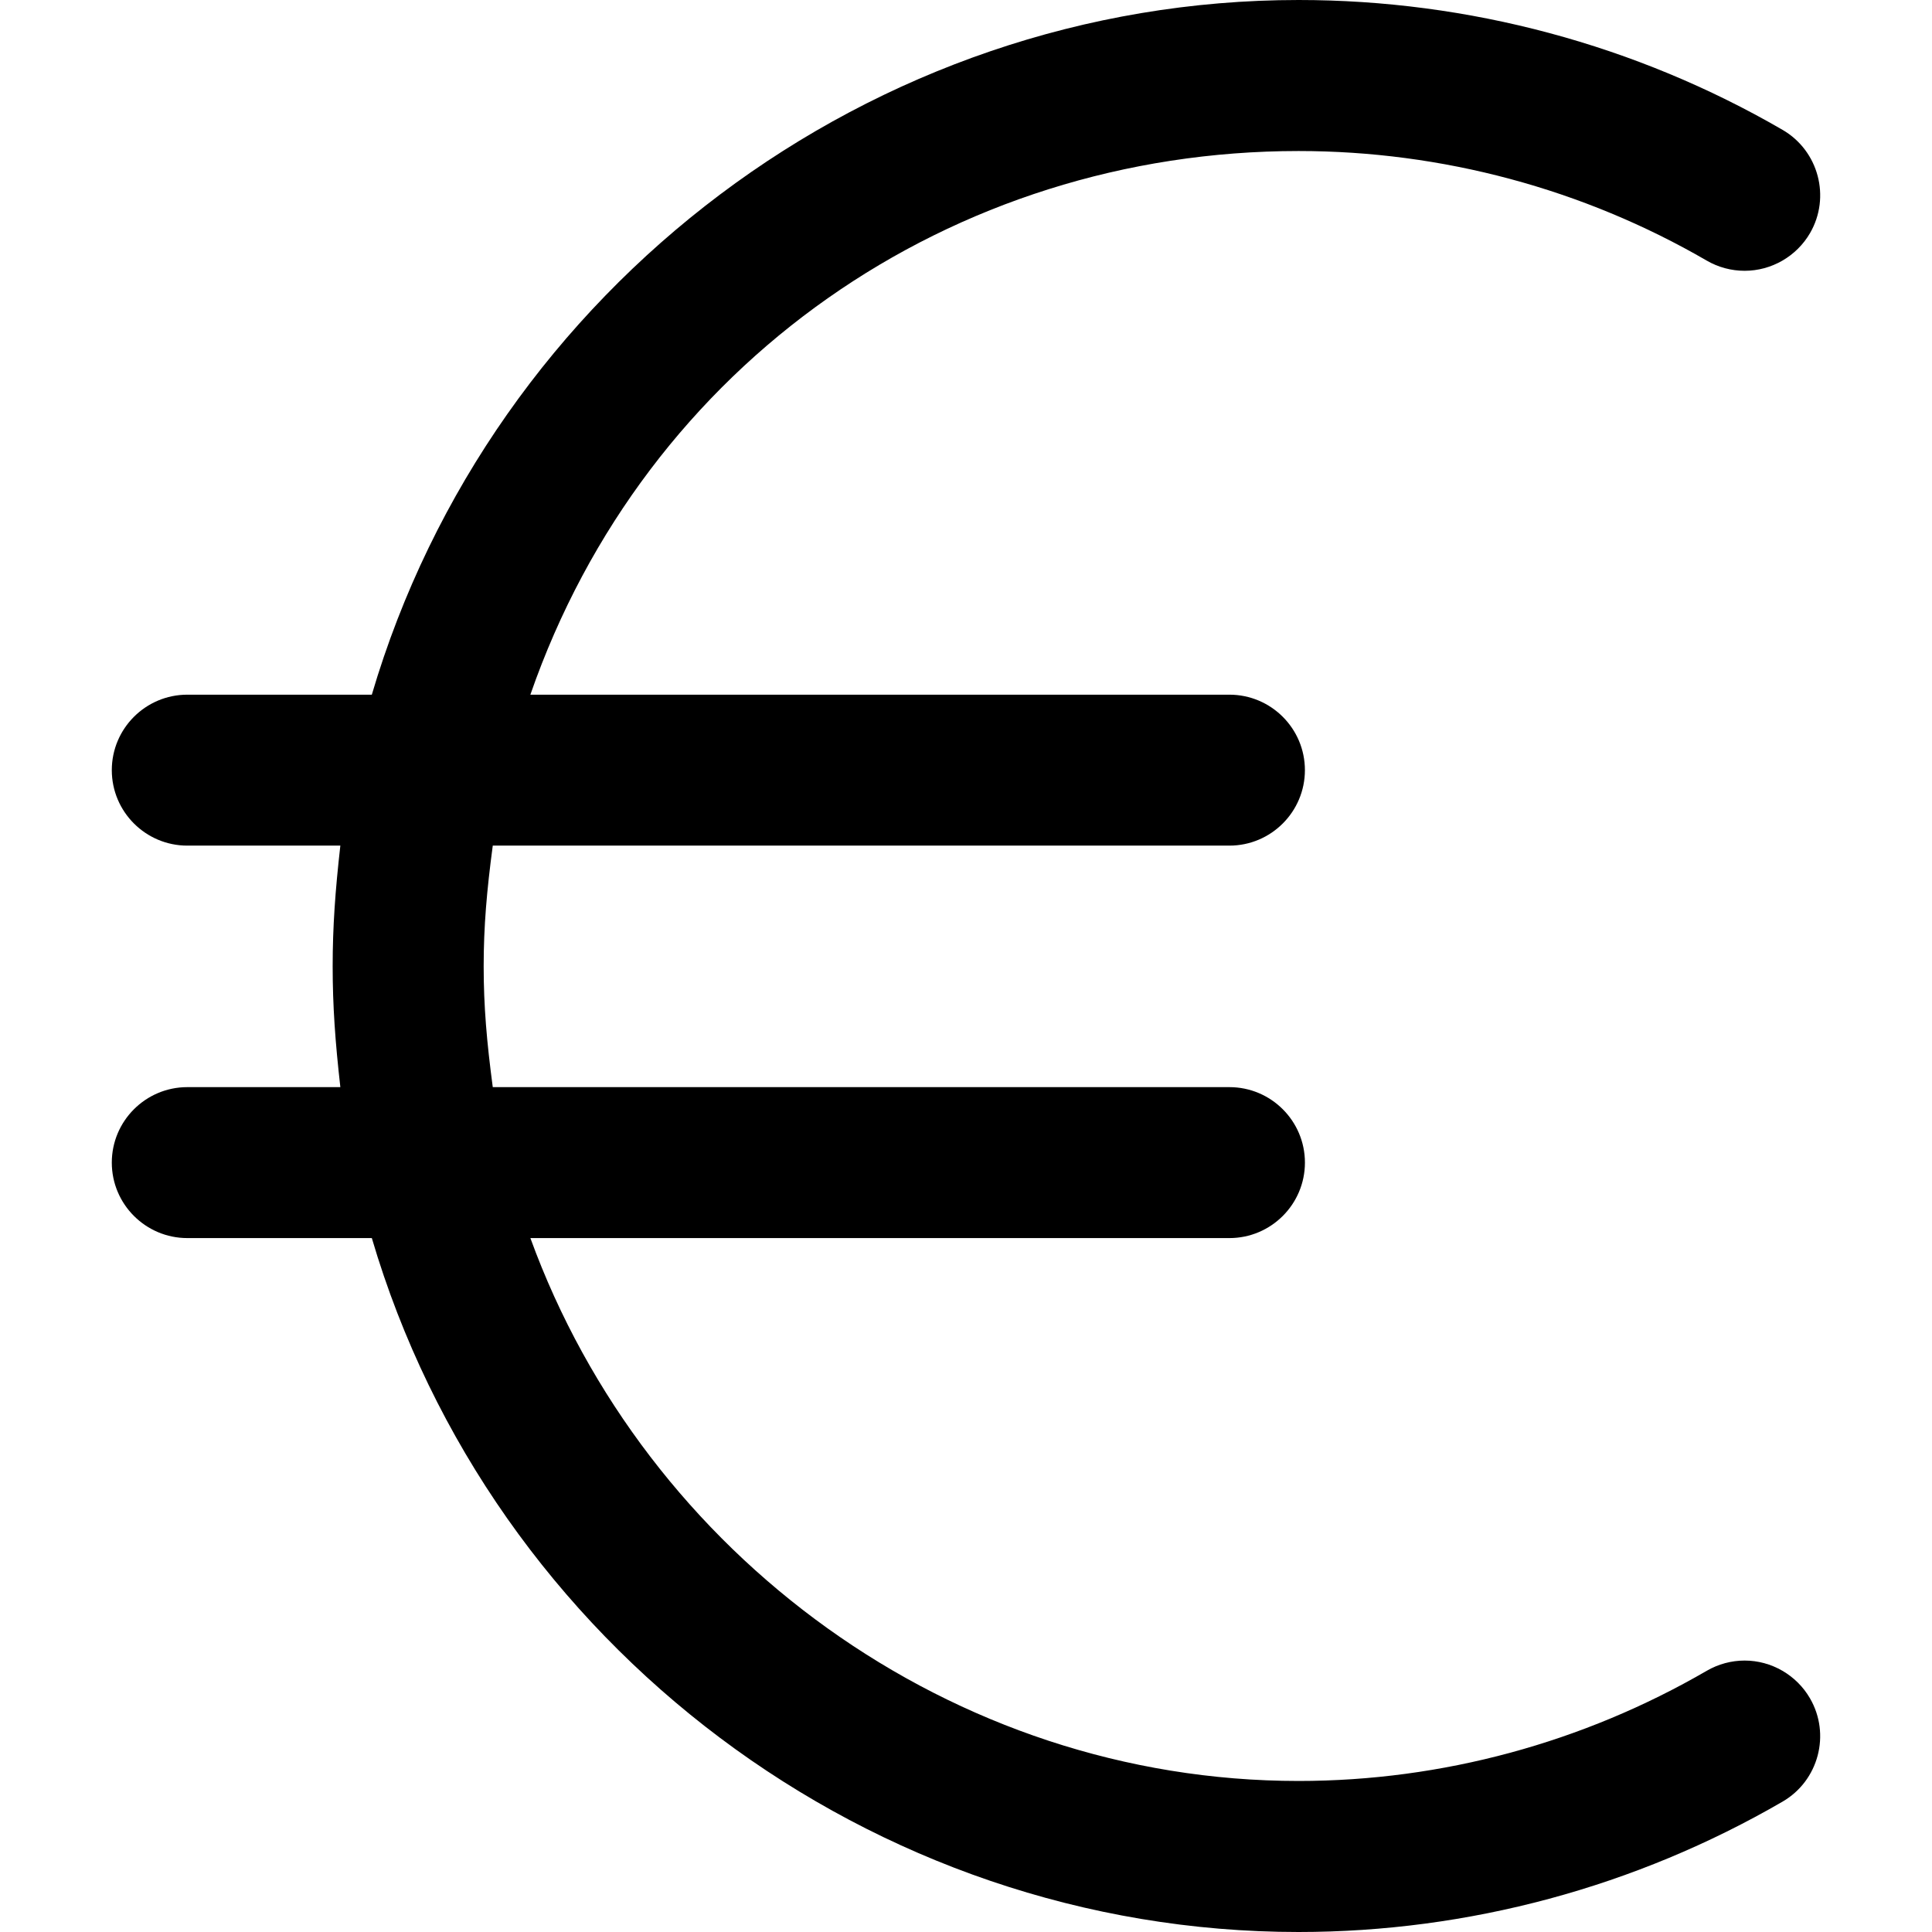
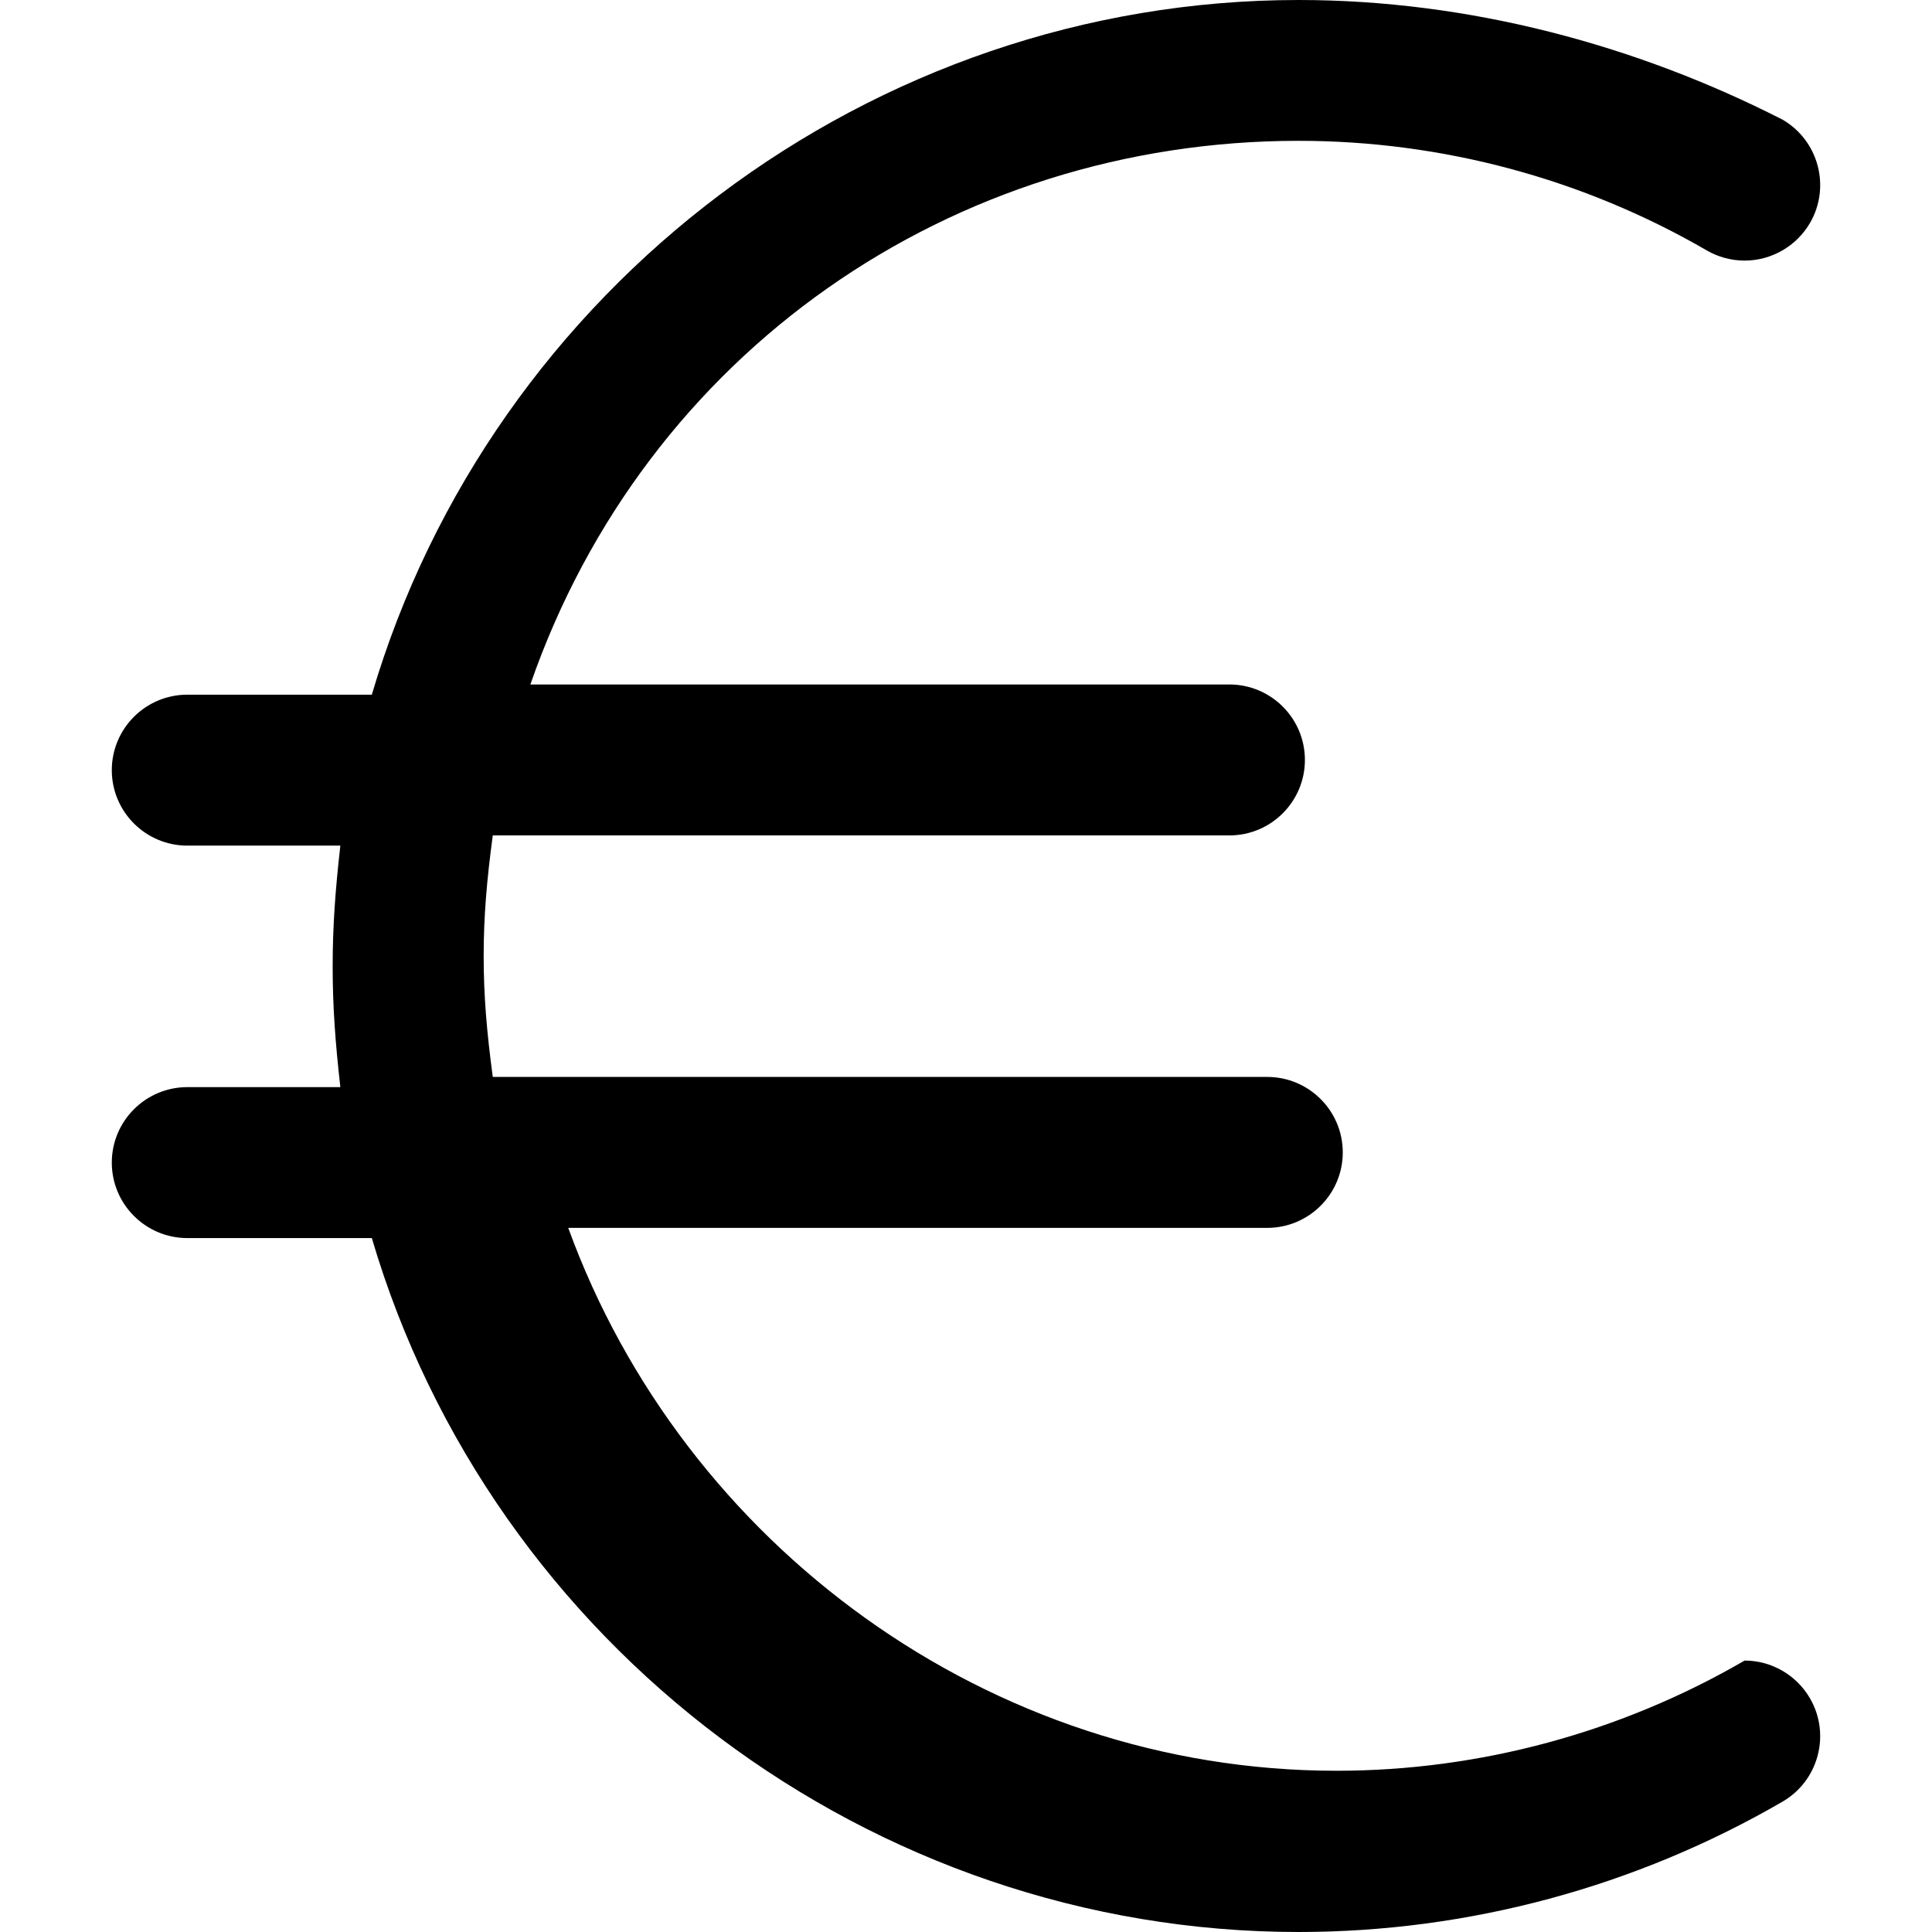
<svg xmlns="http://www.w3.org/2000/svg" id="Layer_1" x="0px" y="0px" viewBox="0 0 511.976 511.976" style="enable-background:new 0 0 511.976 511.976;" xml:space="preserve">
  <g>
    <g>
-       <path d="M462.323,440.044c-3.508,0-6.98,0.936-10.028,2.704c-32.78,19.032-70.192,29.204-108.18,29.204   c-91.9,0-173.012-59.864-203.564-143.864h185.24c11.036,0,20.012-8.968,20.012-20c0-11.04-8.976-20-20.012-20H130.583   c-1.596-12-2.412-21.468-2.412-32.004c0-10.532,0.812-19.996,2.412-31.996h195.204c11.036,0,20.012-8.968,20.012-20   c0-11.04-8.976-20-20.012-20h-185.24c30.556-88,111.668-144.068,203.568-144.068c37.988,0,75.4,10.028,108.188,29.052   c3.04,1.764,6.512,2.688,10.02,2.688c7.112,0,13.756-3.832,17.328-9.98c5.536-9.54,2.276-21.816-7.268-27.364   C433.495,11.86,389.147,0,344.119,0C230.911,0.004,130.367,76.088,98.531,184.088H49.635c-11.028,0-20.008,8.96-20.008,20   c0,11.032,8.98,20,20.008,20h40.556c-1.356,12-2.036,21.496-2.036,31.996c0,10.504,0.68,20.004,2.036,32.004H49.635   c-11.028,0-20.008,8.96-20.008,20c0,11.032,8.98,20,20.008,20h48.896c31.836,108,132.384,183.888,245.584,183.888   c45.032,0,89.38-11.98,128.264-34.552c9.548-5.54,12.804-17.832,7.26-27.376C476.079,443.896,469.435,440.044,462.323,440.044z" />
+       <path d="M462.323,440.044c-32.78,19.032-70.192,29.204-108.18,29.204   c-91.9,0-173.012-59.864-203.564-143.864h185.24c11.036,0,20.012-8.968,20.012-20c0-11.04-8.976-20-20.012-20H130.583   c-1.596-12-2.412-21.468-2.412-32.004c0-10.532,0.812-19.996,2.412-31.996h195.204c11.036,0,20.012-8.968,20.012-20   c0-11.04-8.976-20-20.012-20h-185.24c30.556-88,111.668-144.068,203.568-144.068c37.988,0,75.4,10.028,108.188,29.052   c3.04,1.764,6.512,2.688,10.02,2.688c7.112,0,13.756-3.832,17.328-9.98c5.536-9.54,2.276-21.816-7.268-27.364   C433.495,11.86,389.147,0,344.119,0C230.911,0.004,130.367,76.088,98.531,184.088H49.635c-11.028,0-20.008,8.96-20.008,20   c0,11.032,8.98,20,20.008,20h40.556c-1.356,12-2.036,21.496-2.036,31.996c0,10.504,0.68,20.004,2.036,32.004H49.635   c-11.028,0-20.008,8.96-20.008,20c0,11.032,8.98,20,20.008,20h48.896c31.836,108,132.384,183.888,245.584,183.888   c45.032,0,89.38-11.98,128.264-34.552c9.548-5.54,12.804-17.832,7.26-27.376C476.079,443.896,469.435,440.044,462.323,440.044z" />
    </g>
  </g>
  <g />
  <g />
  <g />
  <g />
  <g />
  <g />
  <g />
  <g />
  <g />
  <g />
  <g />
  <g />
  <g />
  <g />
  <g />
</svg>